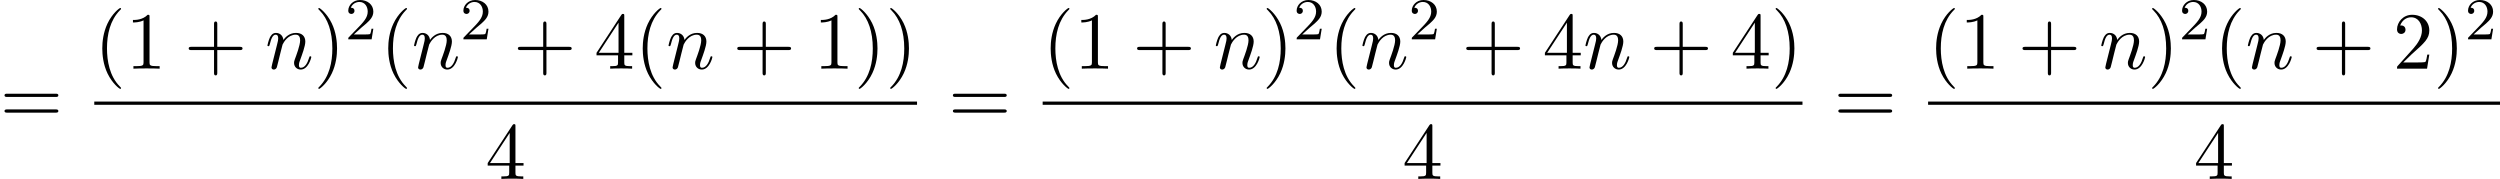
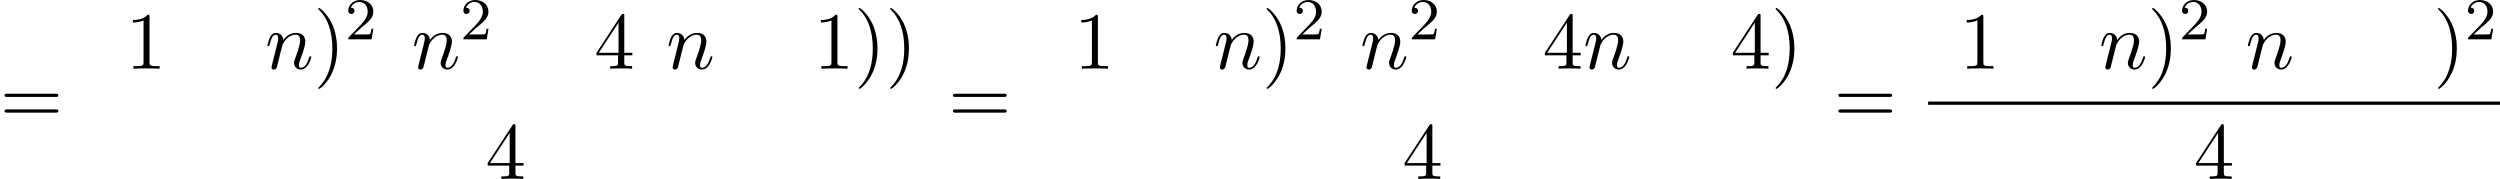
<svg xmlns="http://www.w3.org/2000/svg" xmlns:xlink="http://www.w3.org/1999/xlink" version="1.1" width="674.116pt" height="48.244pt" viewBox="30.25 1029.347 674.116 48.244">
  <defs>
    <path id="g5-50" d="M2.248-1.626C2.375-1.745 2.71-2.008 2.837-2.12C3.332-2.574 3.802-3.013 3.802-3.738C3.802-4.686 3.005-5.3 2.008-5.3C1.052-5.3 .422-4.575 .422-3.866C.422-3.475 .733-3.419 .845-3.419C1.012-3.419 1.259-3.539 1.259-3.842C1.259-4.256 .861-4.256 .765-4.256C.996-4.838 1.53-5.037 1.921-5.037C2.662-5.037 3.045-4.407 3.045-3.738C3.045-2.909 2.463-2.303 1.522-1.339L.518-.303C.422-.215 .422-.199 .422 0H3.571L3.802-1.427H3.555C3.531-1.267 3.467-.869 3.371-.717C3.324-.654 2.718-.654 2.59-.654H1.172L2.248-1.626Z" />
    <path id="g3-110" d="M.96-.644C.927-.48 .862-.229 .862-.175C.862 .022 1.015 .12 1.178 .12C1.309 .12 1.505 .033 1.582-.185C1.593-.207 1.724-.72 1.789-.993L2.029-1.975C2.095-2.215 2.16-2.455 2.215-2.705C2.258-2.891 2.345-3.207 2.356-3.251C2.52-3.589 3.098-4.582 4.135-4.582C4.625-4.582 4.724-4.178 4.724-3.818C4.724-3.142 4.189-1.745 4.015-1.276C3.916-1.025 3.905-.895 3.905-.775C3.905-.262 4.287 .12 4.8 .12C5.825 .12 6.229-1.473 6.229-1.56C6.229-1.669 6.131-1.669 6.098-1.669C5.989-1.669 5.989-1.636 5.935-1.473C5.716-.731 5.356-.12 4.822-.12C4.636-.12 4.56-.229 4.56-.48C4.56-.753 4.658-1.015 4.756-1.255C4.964-1.833 5.422-3.033 5.422-3.655C5.422-4.385 4.953-4.822 4.167-4.822C3.185-4.822 2.651-4.124 2.465-3.873C2.411-4.484 1.964-4.822 1.462-4.822S.753-4.396 .644-4.2C.469-3.829 .316-3.185 .316-3.142C.316-3.033 .425-3.033 .447-3.033C.556-3.033 .567-3.044 .633-3.284C.818-4.058 1.036-4.582 1.429-4.582C1.647-4.582 1.767-4.44 1.767-4.08C1.767-3.851 1.735-3.731 1.593-3.164L.96-.644Z" />
-     <path id="g7-40" d="M3.611 2.618C3.611 2.585 3.611 2.564 3.425 2.378C2.062 1.004 1.713-1.058 1.713-2.727C1.713-4.625 2.127-6.524 3.469-7.887C3.611-8.018 3.611-8.04 3.611-8.073C3.611-8.149 3.567-8.182 3.502-8.182C3.393-8.182 2.411-7.44 1.767-6.055C1.211-4.855 1.08-3.644 1.08-2.727C1.08-1.876 1.2-.556 1.8 .676C2.455 2.018 3.393 2.727 3.502 2.727C3.567 2.727 3.611 2.695 3.611 2.618Z" />
    <path id="g7-41" d="M3.153-2.727C3.153-3.578 3.033-4.898 2.433-6.131C1.778-7.473 .84-8.182 .731-8.182C.665-8.182 .622-8.138 .622-8.073C.622-8.04 .622-8.018 .829-7.822C1.898-6.742 2.52-5.007 2.52-2.727C2.52-.862 2.116 1.058 .764 2.433C.622 2.564 .622 2.585 .622 2.618C.622 2.684 .665 2.727 .731 2.727C.84 2.727 1.822 1.985 2.465 .6C3.022-.6 3.153-1.811 3.153-2.727Z" />
-     <path id="g7-43" d="M4.462-2.509H7.505C7.658-2.509 7.865-2.509 7.865-2.727S7.658-2.945 7.505-2.945H4.462V-6C4.462-6.153 4.462-6.36 4.244-6.36S4.025-6.153 4.025-6V-2.945H.971C.818-2.945 .611-2.945 .611-2.727S.818-2.509 .971-2.509H4.025V.545C4.025 .698 4.025 .905 4.244 .905S4.462 .698 4.462 .545V-2.509Z" />
    <path id="g7-49" d="M3.207-6.982C3.207-7.244 3.207-7.265 2.956-7.265C2.28-6.567 1.32-6.567 .971-6.567V-6.229C1.189-6.229 1.833-6.229 2.4-6.513V-.862C2.4-.469 2.367-.338 1.385-.338H1.036V0C1.418-.033 2.367-.033 2.804-.033S4.189-.033 4.571 0V-.338H4.222C3.24-.338 3.207-.458 3.207-.862V-6.982Z" />
-     <path id="g7-50" d="M1.385-.84L2.542-1.964C4.244-3.469 4.898-4.058 4.898-5.149C4.898-6.393 3.916-7.265 2.585-7.265C1.353-7.265 .545-6.262 .545-5.291C.545-4.68 1.091-4.68 1.124-4.68C1.309-4.68 1.691-4.811 1.691-5.258C1.691-5.542 1.495-5.825 1.113-5.825C1.025-5.825 1.004-5.825 .971-5.815C1.222-6.524 1.811-6.927 2.444-6.927C3.436-6.927 3.905-6.044 3.905-5.149C3.905-4.276 3.36-3.415 2.76-2.738L.665-.404C.545-.284 .545-.262 .545 0H4.593L4.898-1.898H4.625C4.571-1.571 4.495-1.091 4.385-.927C4.309-.84 3.589-.84 3.349-.84H1.385Z" />
    <path id="g7-52" d="M3.207-1.8V-.851C3.207-.458 3.185-.338 2.378-.338H2.149V0C2.596-.033 3.164-.033 3.622-.033S4.658-.033 5.105 0V-.338H4.876C4.069-.338 4.047-.458 4.047-.851V-1.8H5.138V-2.138H4.047V-7.102C4.047-7.32 4.047-7.385 3.873-7.385C3.775-7.385 3.742-7.385 3.655-7.255L.305-2.138V-1.8H3.207ZM3.273-2.138H.611L3.273-6.207V-2.138Z" />
    <path id="g7-61" d="M7.495-3.567C7.658-3.567 7.865-3.567 7.865-3.785S7.658-4.004 7.505-4.004H.971C.818-4.004 .611-4.004 .611-3.785S.818-3.567 .982-3.567H7.495ZM7.505-1.451C7.658-1.451 7.865-1.451 7.865-1.669S7.658-1.887 7.495-1.887H.982C.818-1.887 .611-1.887 .611-1.669S.818-1.451 .971-1.451H7.505Z" />
  </defs>
  <g id="page11" transform="matrix(2 0 0 2 0 0)">
    <use x="15.125" y="531.312" xlink:href="#g7-61" />
    <use x="27.836" y="523.932" xlink:href="#g7-40" />
    <use x="32.078" y="523.932" xlink:href="#g7-49" />
    <use x="39.957" y="523.932" xlink:href="#g7-43" />
    <use x="50.866" y="523.932" xlink:href="#g3-110" />
    <use x="57.414" y="523.932" xlink:href="#g7-41" />
    <use x="61.657" y="519.974" xlink:href="#g5-50" />
    <use x="66.389" y="523.932" xlink:href="#g7-40" />
    <use x="70.631" y="523.932" xlink:href="#g3-110" />
    <use x="77.179" y="519.974" xlink:href="#g5-50" />
    <use x="84.336" y="523.932" xlink:href="#g7-43" />
    <use x="95.245" y="523.932" xlink:href="#g7-52" />
    <use x="100.699" y="523.932" xlink:href="#g7-40" />
    <use x="104.942" y="523.932" xlink:href="#g3-110" />
    <use x="113.914" y="523.932" xlink:href="#g7-43" />
    <use x="124.823" y="523.932" xlink:href="#g7-49" />
    <use x="130.278" y="523.932" xlink:href="#g7-41" />
    <use x="134.52" y="523.932" xlink:href="#g7-41" />
-     <rect x="27.836" y="528.367" height=".436" width="110.927" />
    <use x="80.572" y="538.796" xlink:href="#g7-52" />
    <use x="142.988" y="531.312" xlink:href="#g7-61" />
    <use x="155.699" y="523.932" xlink:href="#g7-40" />
    <use x="159.941" y="523.932" xlink:href="#g7-49" />
    <use x="167.82" y="523.932" xlink:href="#g7-43" />
    <use x="178.729" y="523.932" xlink:href="#g3-110" />
    <use x="185.277" y="523.932" xlink:href="#g7-41" />
    <use x="189.52" y="519.974" xlink:href="#g5-50" />
    <use x="194.252" y="523.932" xlink:href="#g7-40" />
    <use x="198.494" y="523.932" xlink:href="#g3-110" />
    <use x="205.042" y="519.974" xlink:href="#g5-50" />
    <use x="212.199" y="523.932" xlink:href="#g7-43" />
    <use x="223.108" y="523.932" xlink:href="#g7-52" />
    <use x="228.563" y="523.932" xlink:href="#g3-110" />
    <use x="237.535" y="523.932" xlink:href="#g7-43" />
    <use x="248.444" y="523.932" xlink:href="#g7-52" />
    <use x="253.898" y="523.932" xlink:href="#g7-41" />
-     <rect x="155.699" y="528.367" height=".436" width="102.442" />
    <use x="204.193" y="538.796" xlink:href="#g7-52" />
    <use x="262.367" y="531.312" xlink:href="#g7-61" />
    <use x="275.077" y="523.932" xlink:href="#g7-40" />
    <use x="279.32" y="523.932" xlink:href="#g7-49" />
    <use x="287.198" y="523.932" xlink:href="#g7-43" />
    <use x="298.108" y="523.932" xlink:href="#g3-110" />
    <use x="304.656" y="523.932" xlink:href="#g7-41" />
    <use x="308.898" y="519.974" xlink:href="#g5-50" />
    <use x="313.63" y="523.932" xlink:href="#g7-40" />
    <use x="317.873" y="523.932" xlink:href="#g3-110" />
    <use x="326.845" y="523.932" xlink:href="#g7-43" />
    <use x="337.754" y="523.932" xlink:href="#g7-50" />
    <use x="343.209" y="523.932" xlink:href="#g7-41" />
    <use x="347.451" y="519.974" xlink:href="#g5-50" />
    <rect x="275.077" y="528.367" height=".436" width="77.106" />
    <use x="310.903" y="538.796" xlink:href="#g7-52" />
  </g>
</svg>